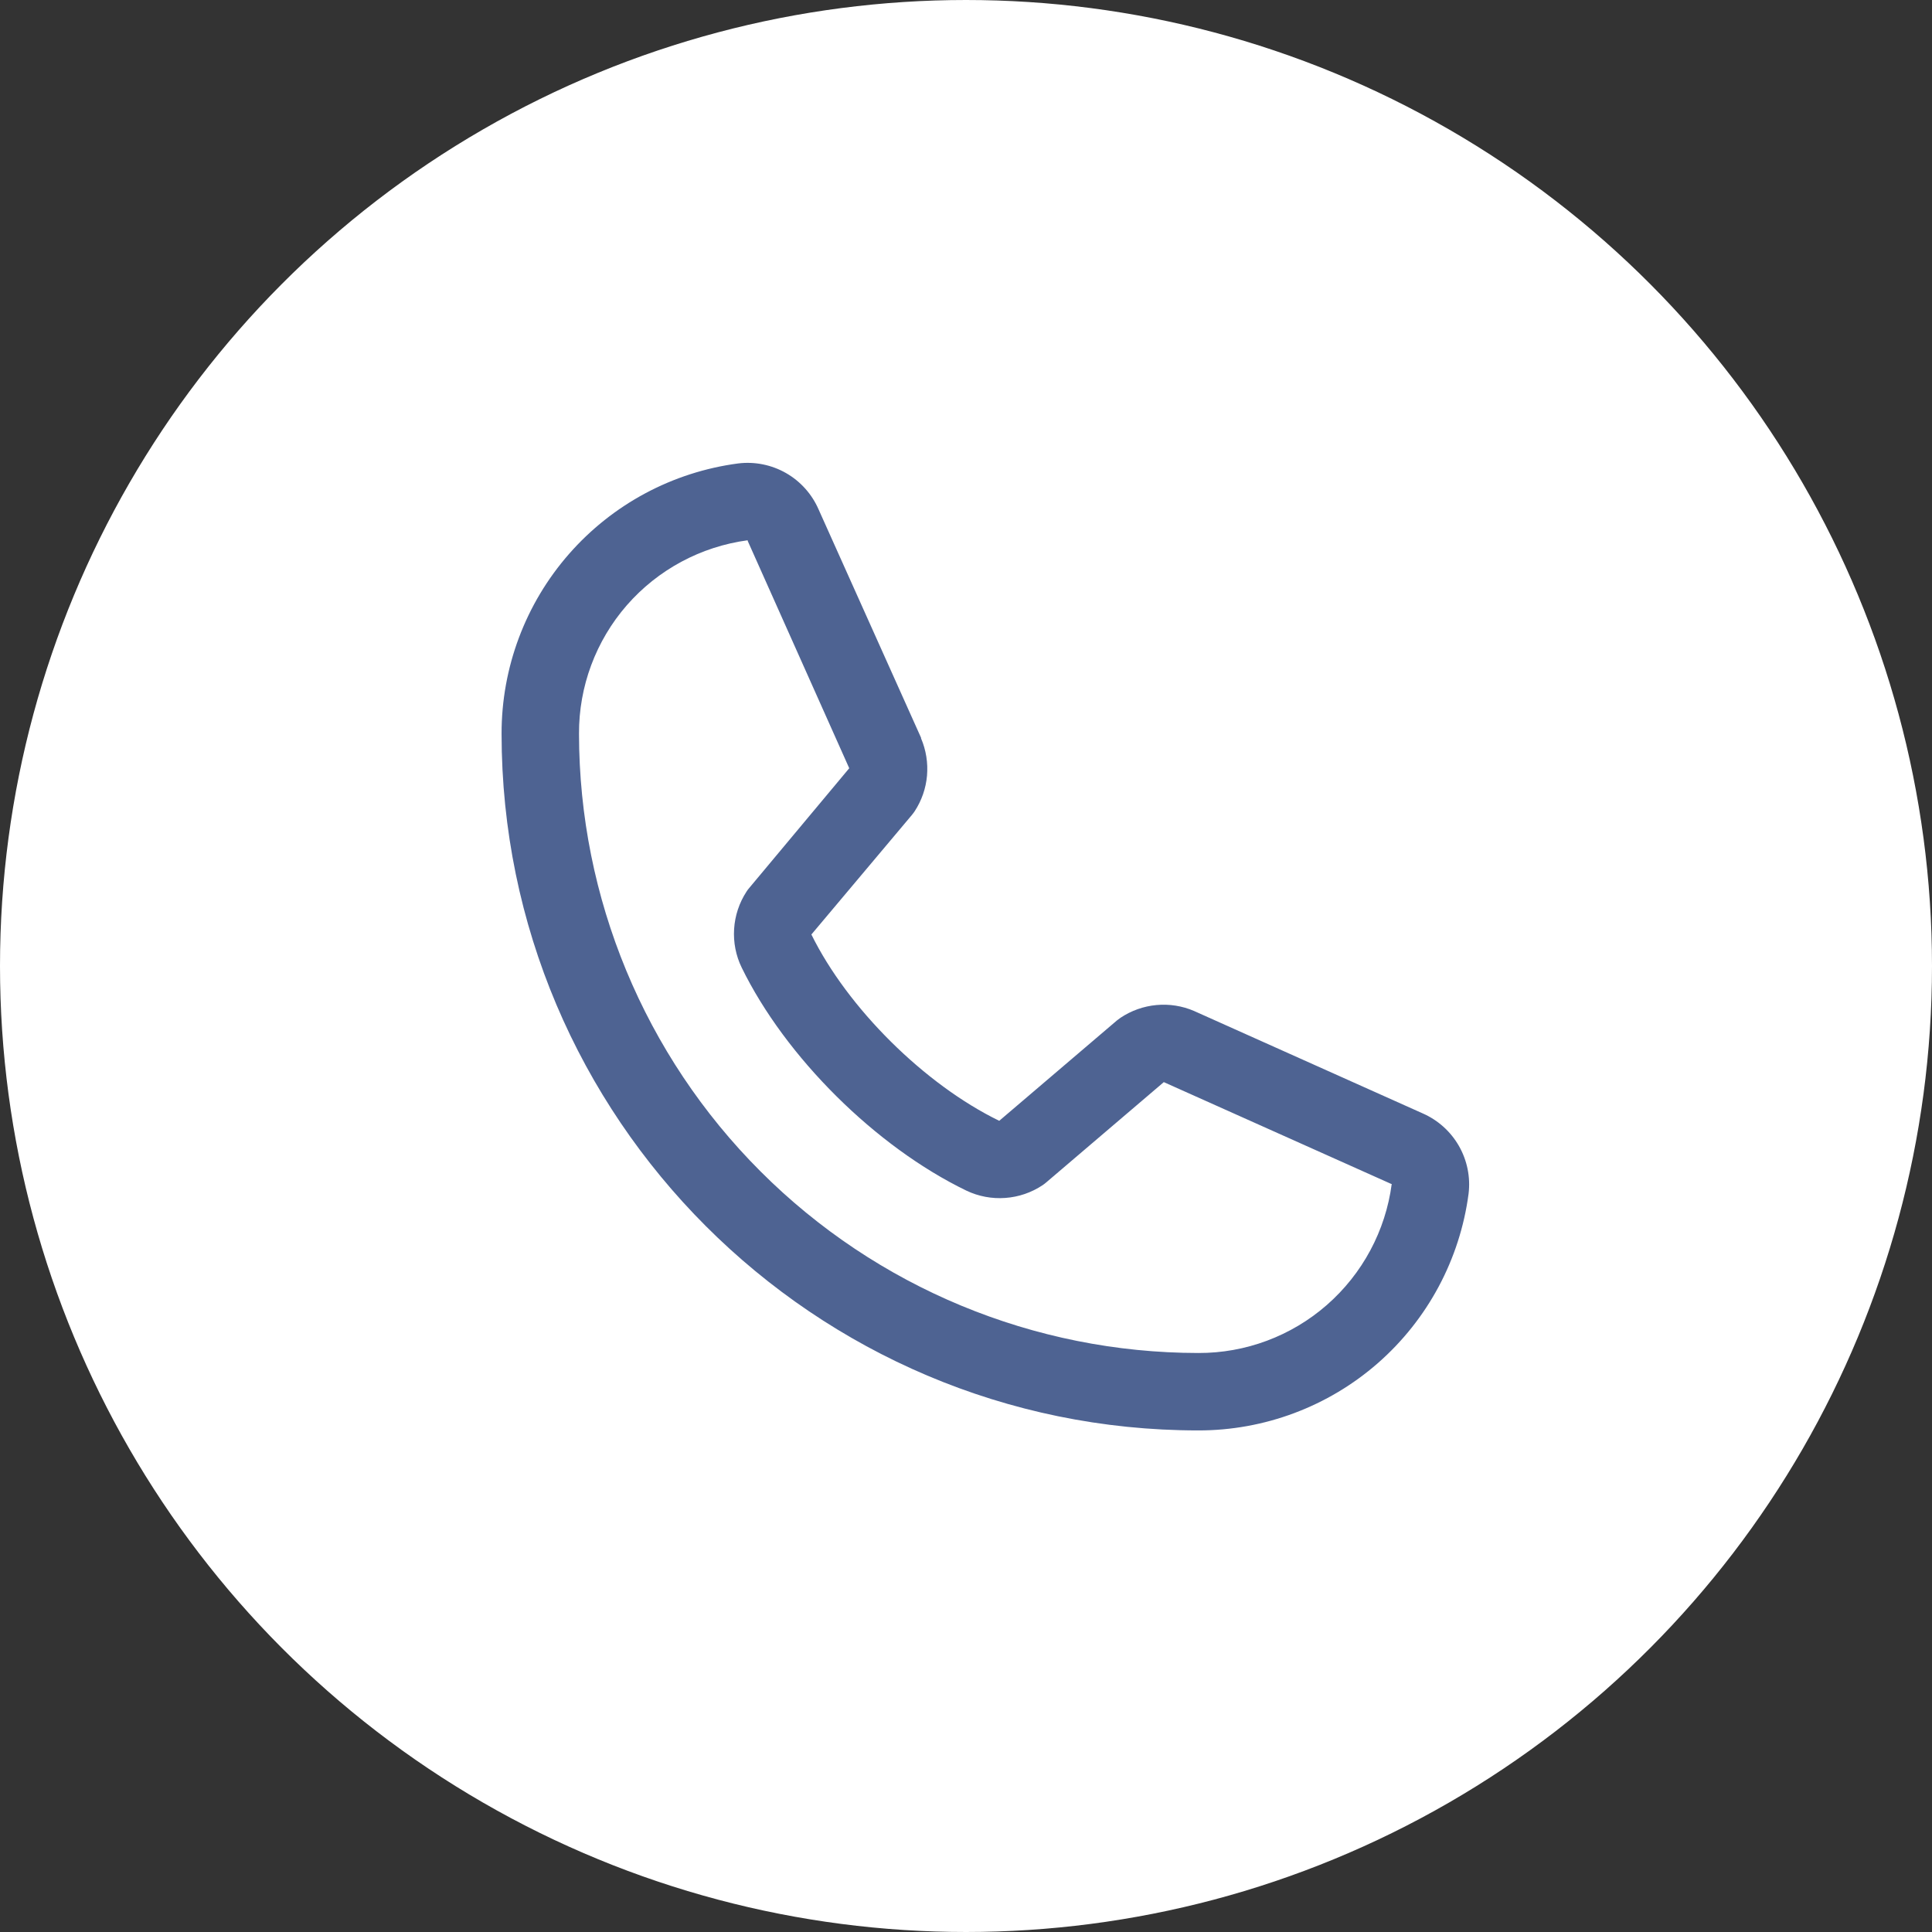
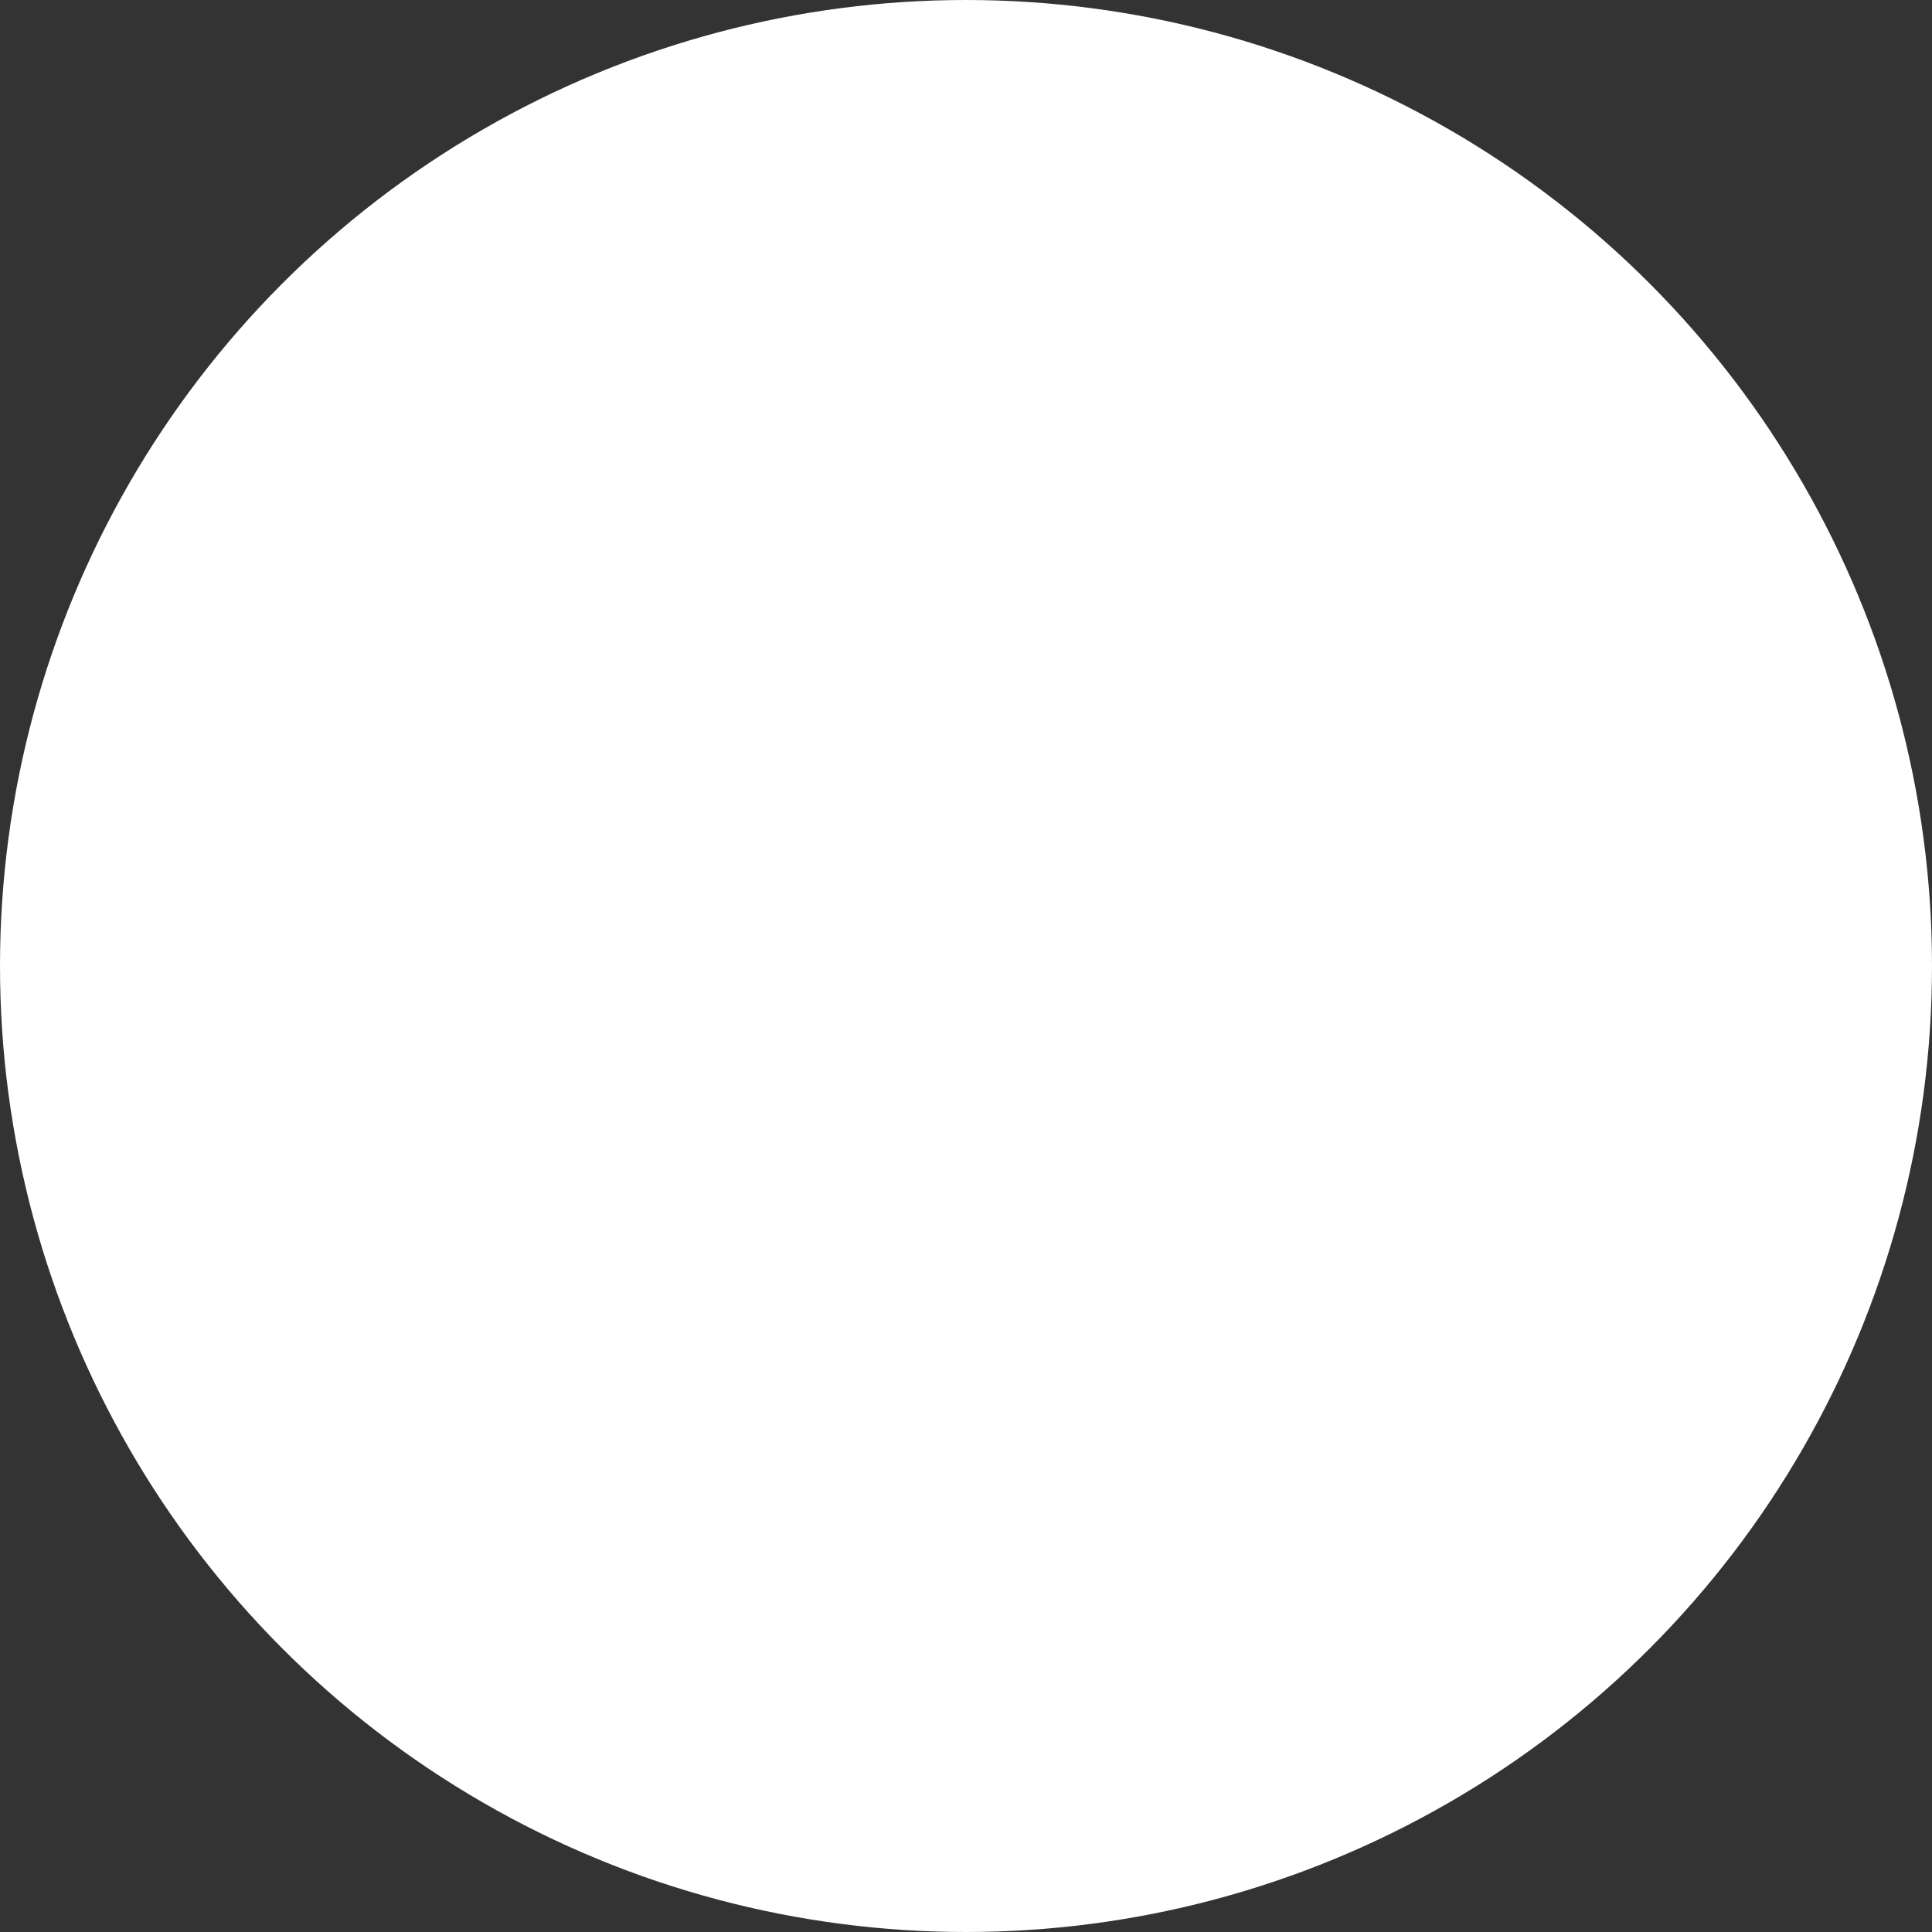
<svg xmlns="http://www.w3.org/2000/svg" width="39" height="39" viewBox="0 0 39 39" fill="none">
  <rect x="0" y="0" width="39" height="39" fill="#333333" stroke="none" />
  <circle cx="19.5" cy="19.5" r="19" fill="white" stroke="white" />
-   <path d="M28.716 22.474L24.115 20.413L24.102 20.407C23.864 20.305 23.603 20.264 23.345 20.288C23.086 20.312 22.837 20.4 22.621 20.544C22.596 20.561 22.571 20.579 22.548 20.598L20.171 22.625C18.665 21.893 17.11 20.35 16.379 18.864L18.408 16.451C18.428 16.427 18.446 16.402 18.464 16.376C18.605 16.16 18.691 15.913 18.713 15.657C18.735 15.4 18.694 15.142 18.593 14.905V14.893L16.525 10.285C16.391 9.976 16.161 9.718 15.868 9.55C15.576 9.383 15.237 9.314 14.902 9.355C13.579 9.529 12.364 10.179 11.485 11.184C10.606 12.188 10.123 13.478 10.125 14.812C10.125 22.566 16.434 28.875 24.188 28.875C25.522 28.877 26.812 28.394 27.816 27.515C28.82 26.635 29.47 25.421 29.645 24.098C29.686 23.763 29.617 23.424 29.45 23.132C29.282 22.839 29.025 22.609 28.716 22.474ZM24.188 27.312C20.873 27.309 17.696 25.991 15.353 23.647C13.009 21.304 11.691 18.126 11.688 14.812C11.684 13.859 12.027 12.936 12.654 12.217C13.281 11.499 14.148 11.033 15.093 10.906C15.092 10.91 15.092 10.914 15.093 10.918L17.143 15.508L15.125 17.924C15.104 17.947 15.086 17.972 15.069 17.999C14.922 18.224 14.836 18.484 14.819 18.753C14.802 19.021 14.854 19.29 14.972 19.532C15.856 21.342 17.68 23.151 19.509 24.035C19.753 24.151 20.023 24.202 20.293 24.182C20.562 24.163 20.822 24.074 21.047 23.924C21.072 23.907 21.096 23.889 21.119 23.869L23.493 21.844L28.083 23.899C28.083 23.899 28.091 23.899 28.094 23.899C27.969 24.846 27.503 25.714 26.784 26.343C26.066 26.971 25.142 27.316 24.188 27.312Z" fill="#4E6392" />
</svg>